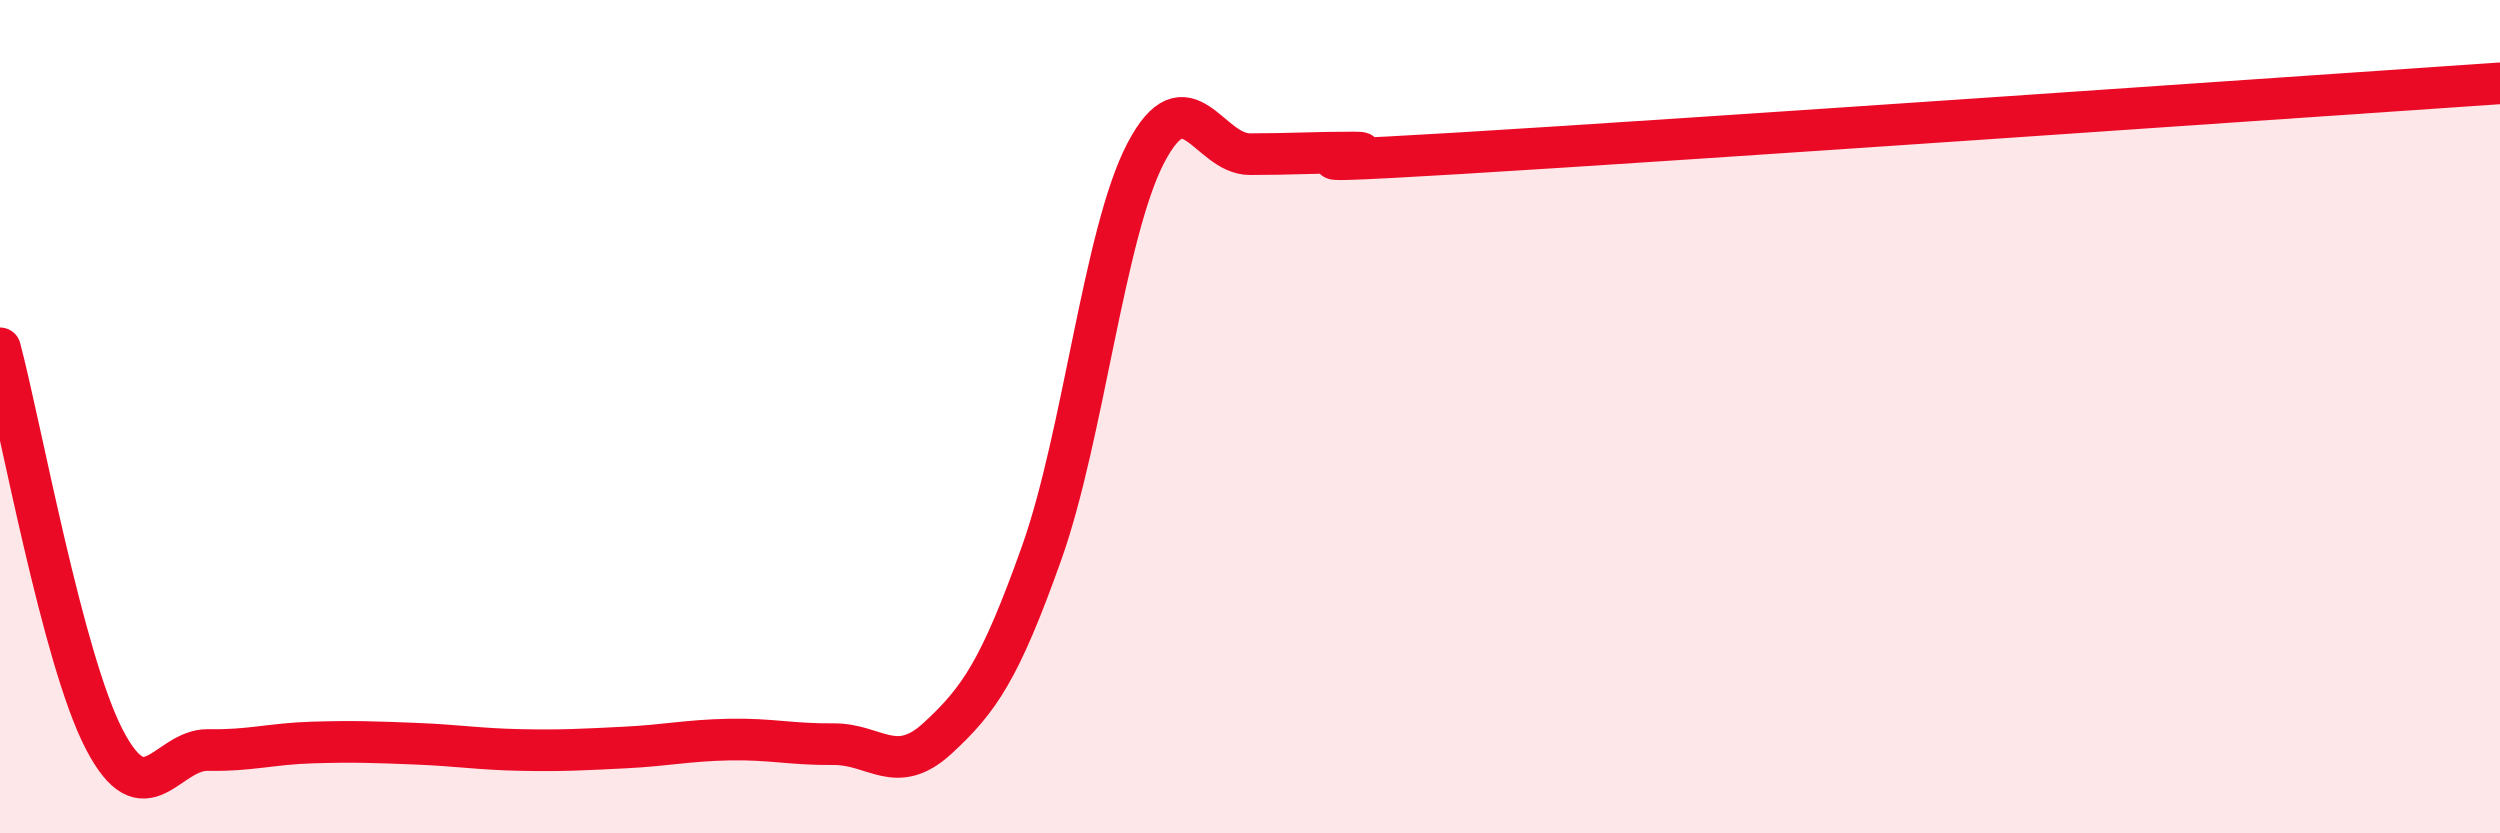
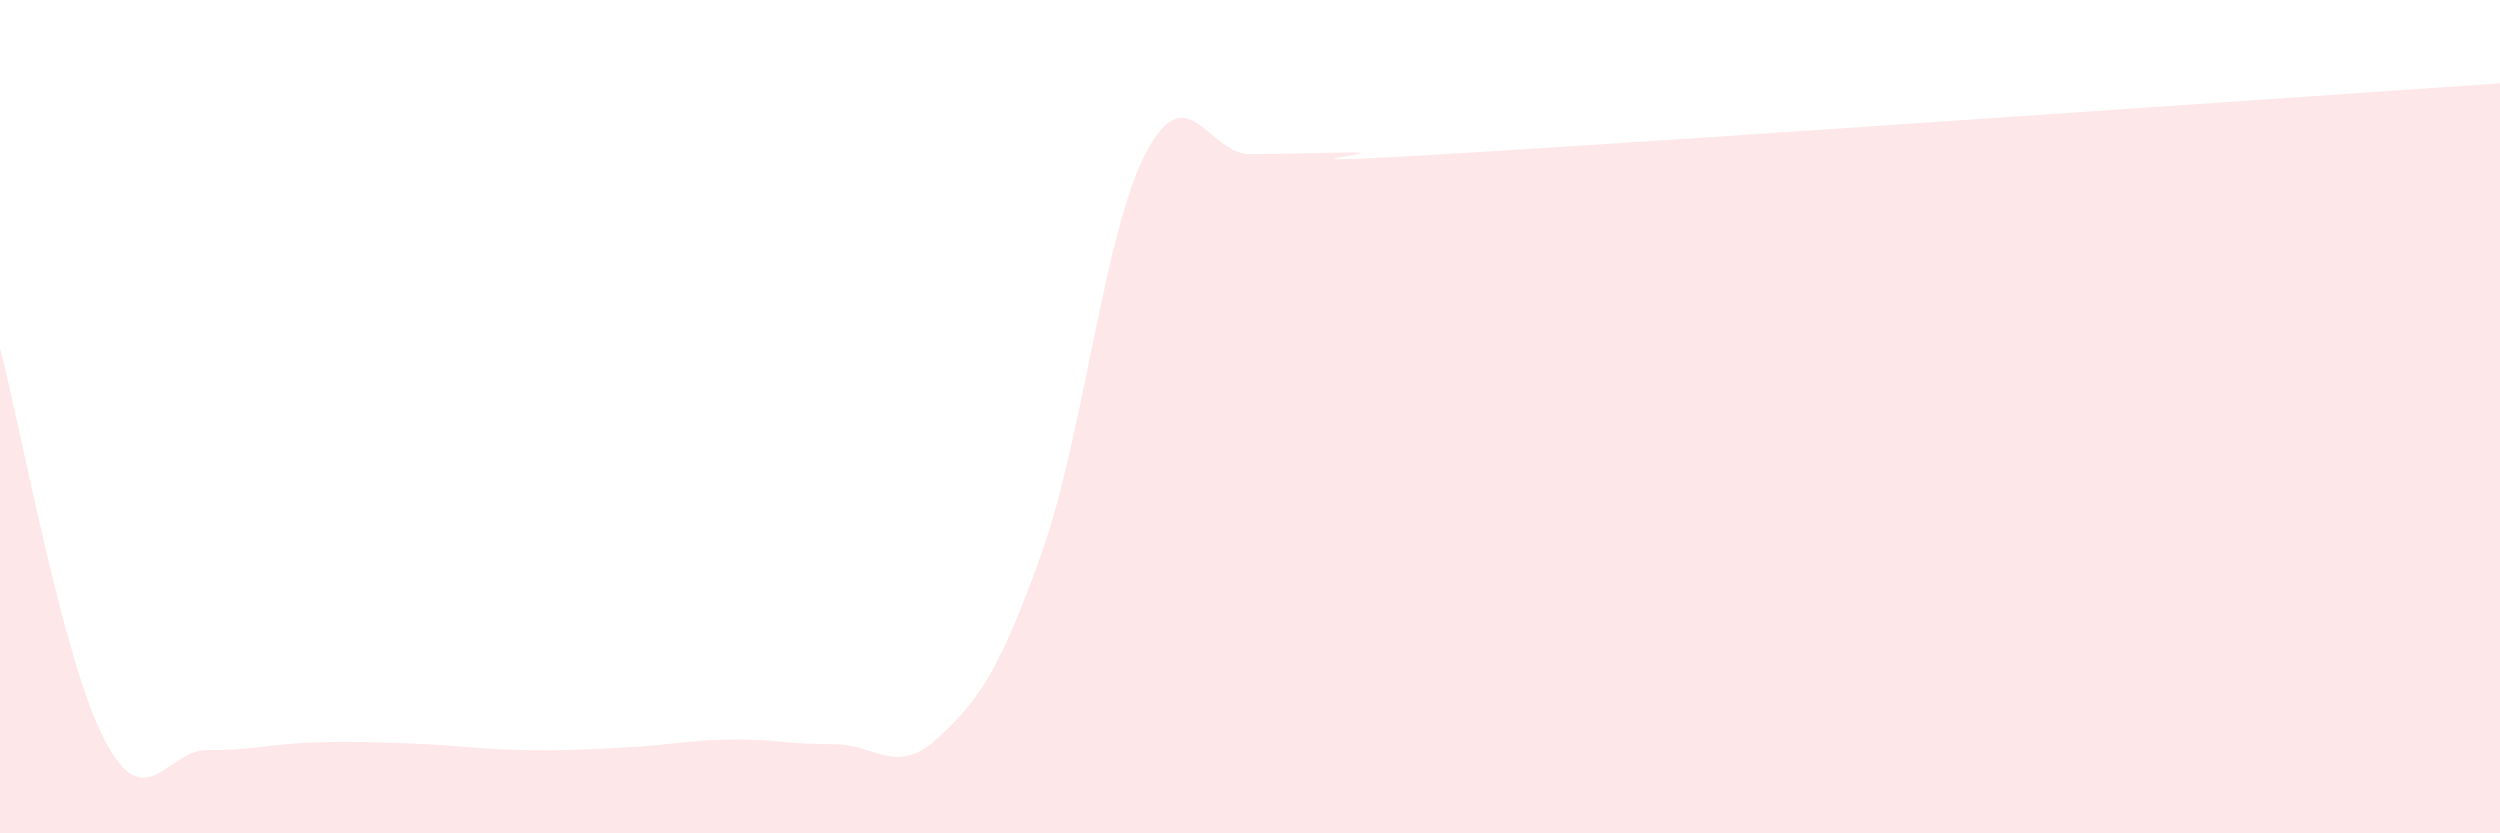
<svg xmlns="http://www.w3.org/2000/svg" width="60" height="20" viewBox="0 0 60 20">
  <path d="M 0,8.36 C 0.5,10.24 1.5,15.81 2.5,17.74 C 3.5,19.67 4,17.98 5,18 C 6,18.02 6.5,17.85 7.5,17.82 C 8.5,17.79 9,17.81 10,17.85 C 11,17.89 11.5,17.98 12.5,18 C 13.5,18.02 14,17.99 15,17.94 C 16,17.89 16.5,17.77 17.5,17.75 C 18.5,17.73 19,17.87 20,17.86 C 21,17.85 21.5,18.64 22.5,17.72 C 23.5,16.8 24,16.08 25,13.27 C 26,10.46 26.5,5.58 27.5,3.67 C 28.5,1.76 29,3.7 30,3.7 C 31,3.7 31.5,3.66 32.5,3.66 C 33.5,3.66 29.5,4.01 35,3.68 C 40.5,3.35 55,2.34 60,2L60 20L0 20Z" fill="#EB0A25" opacity="0.1" stroke-linecap="round" stroke-linejoin="round" />
-   <path d="M 0,8.36 C 0.5,10.24 1.5,15.81 2.5,17.74 C 3.5,19.67 4,17.98 5,18 C 6,18.02 6.5,17.85 7.5,17.82 C 8.5,17.79 9,17.81 10,17.85 C 11,17.89 11.5,17.98 12.5,18 C 13.5,18.02 14,17.99 15,17.94 C 16,17.89 16.5,17.77 17.5,17.75 C 18.5,17.73 19,17.87 20,17.86 C 21,17.85 21.5,18.64 22.5,17.72 C 23.5,16.8 24,16.08 25,13.27 C 26,10.46 26.5,5.58 27.5,3.67 C 28.5,1.76 29,3.7 30,3.7 C 31,3.7 31.5,3.66 32.5,3.66 C 33.5,3.66 29.5,4.01 35,3.68 C 40.5,3.35 55,2.34 60,2" stroke="#EB0A25" stroke-width="1" fill="none" stroke-linecap="round" stroke-linejoin="round" />
</svg>